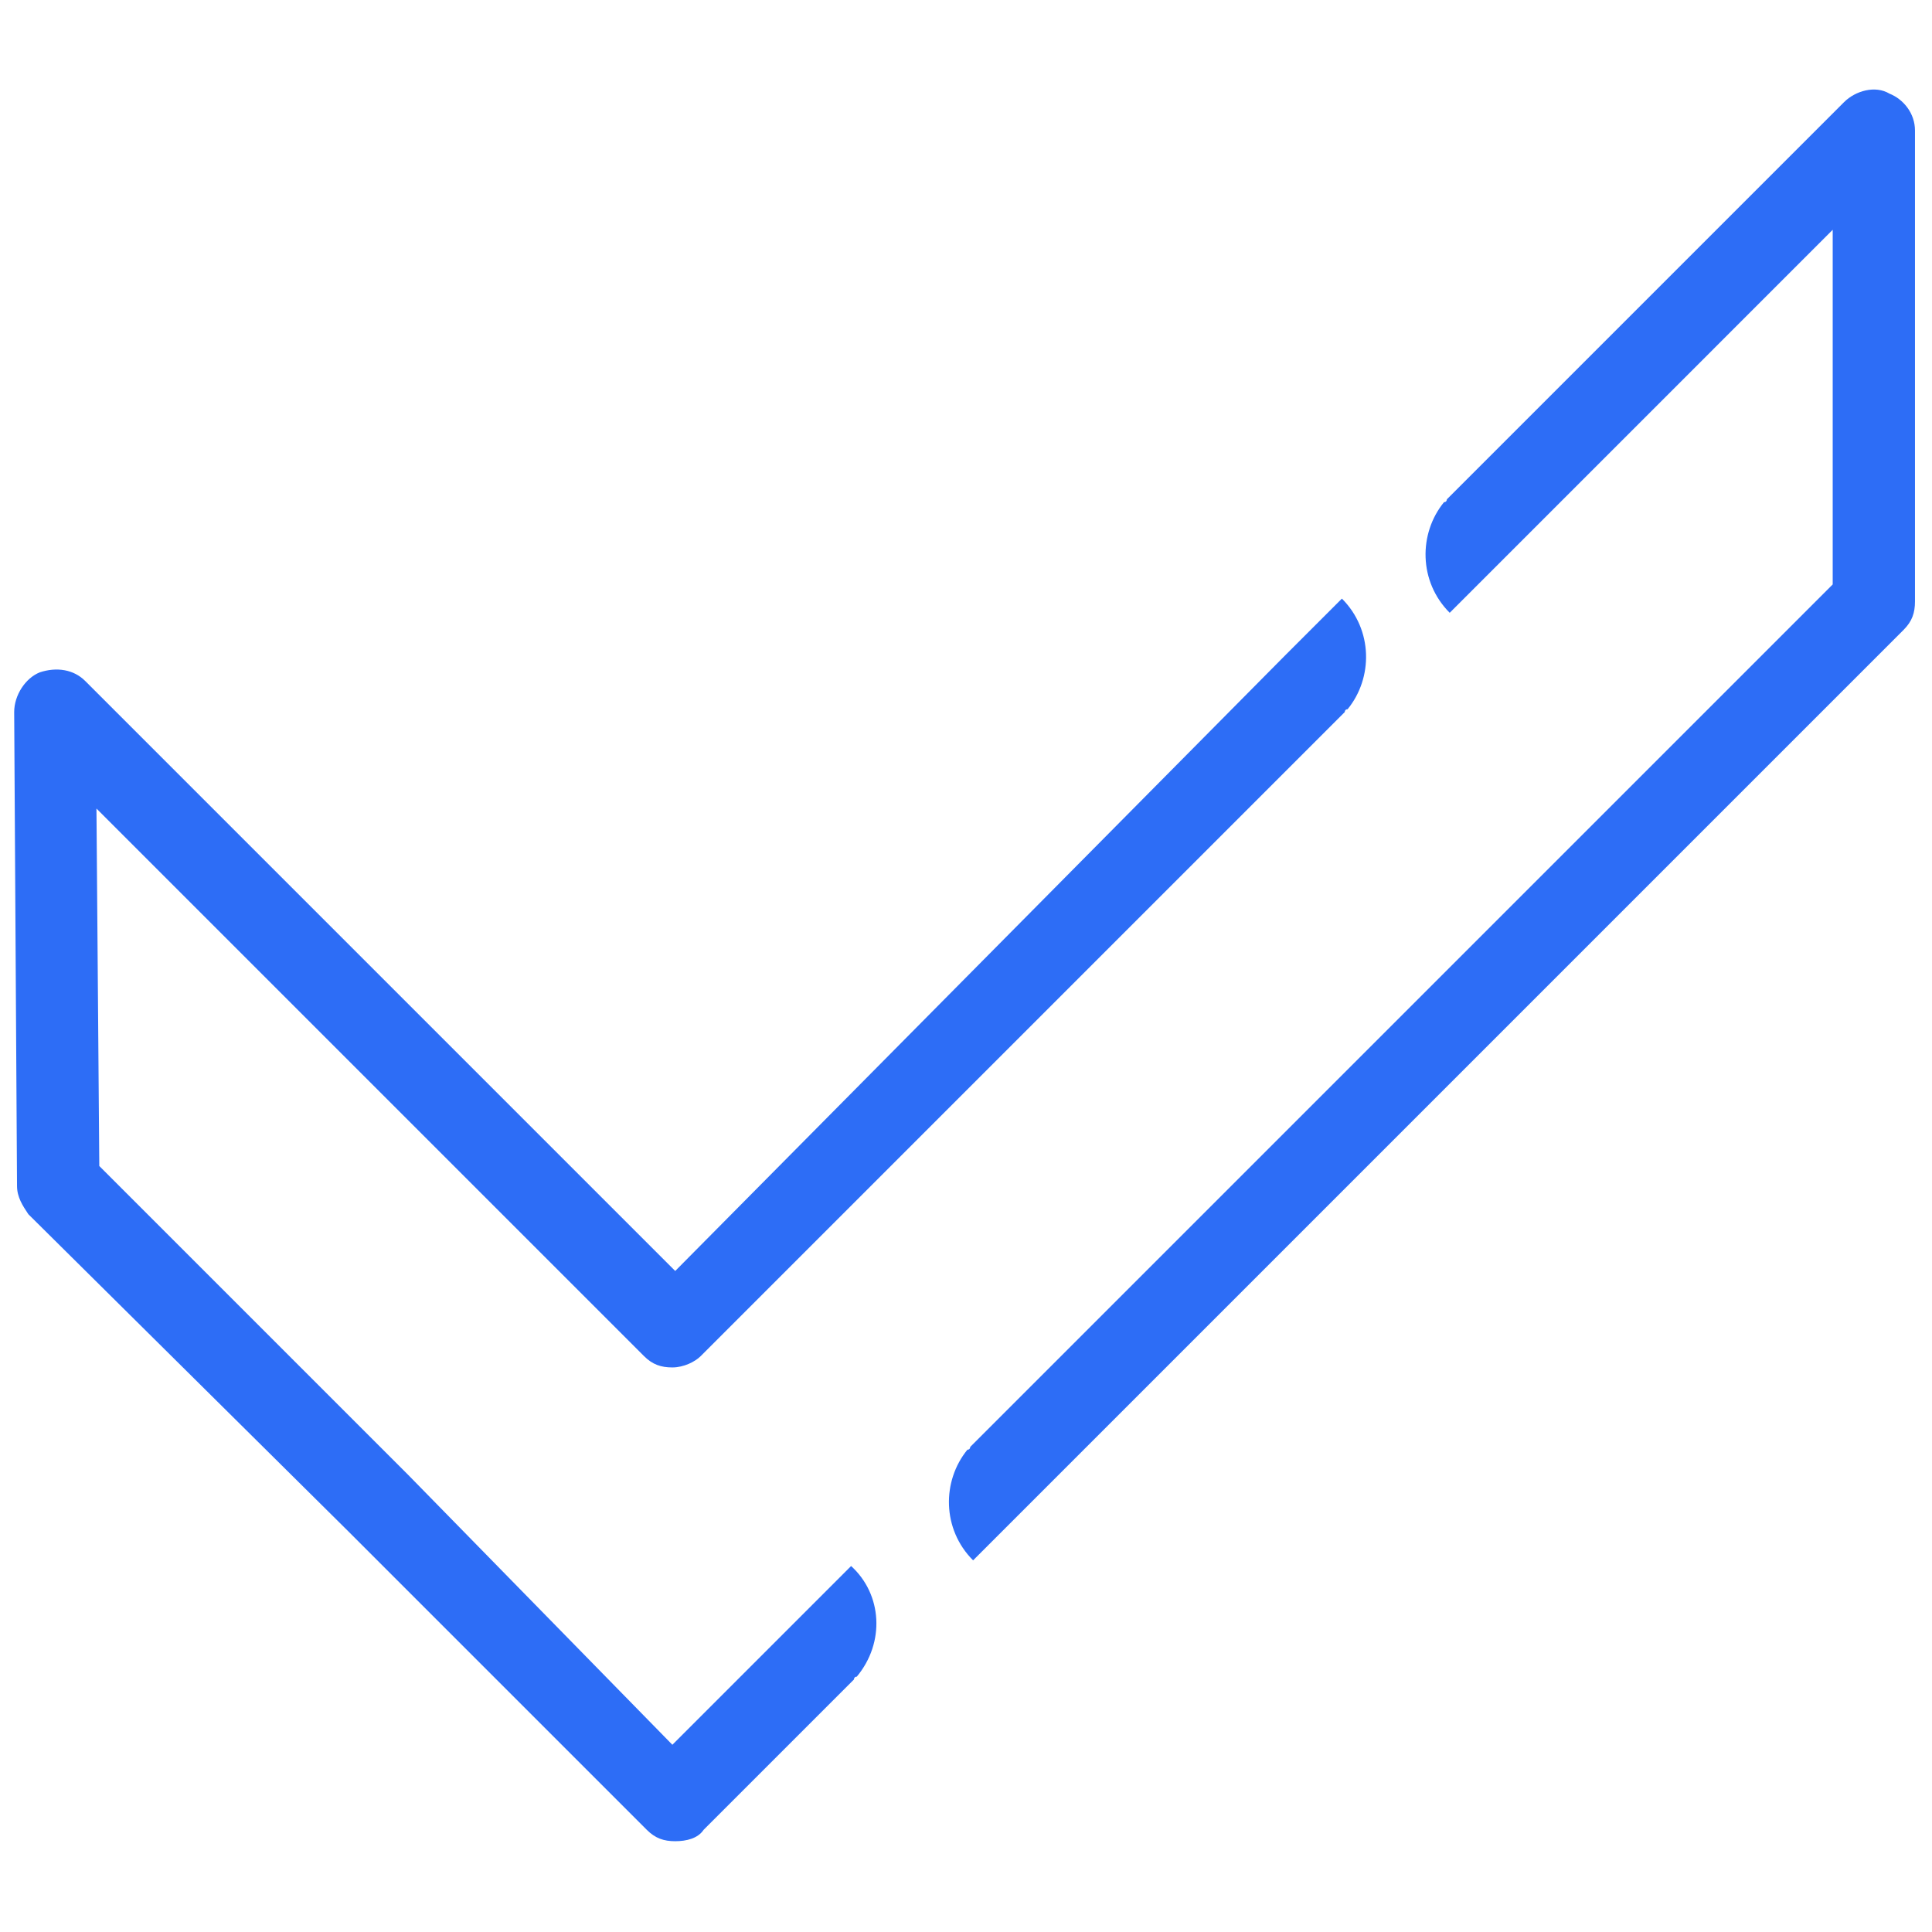
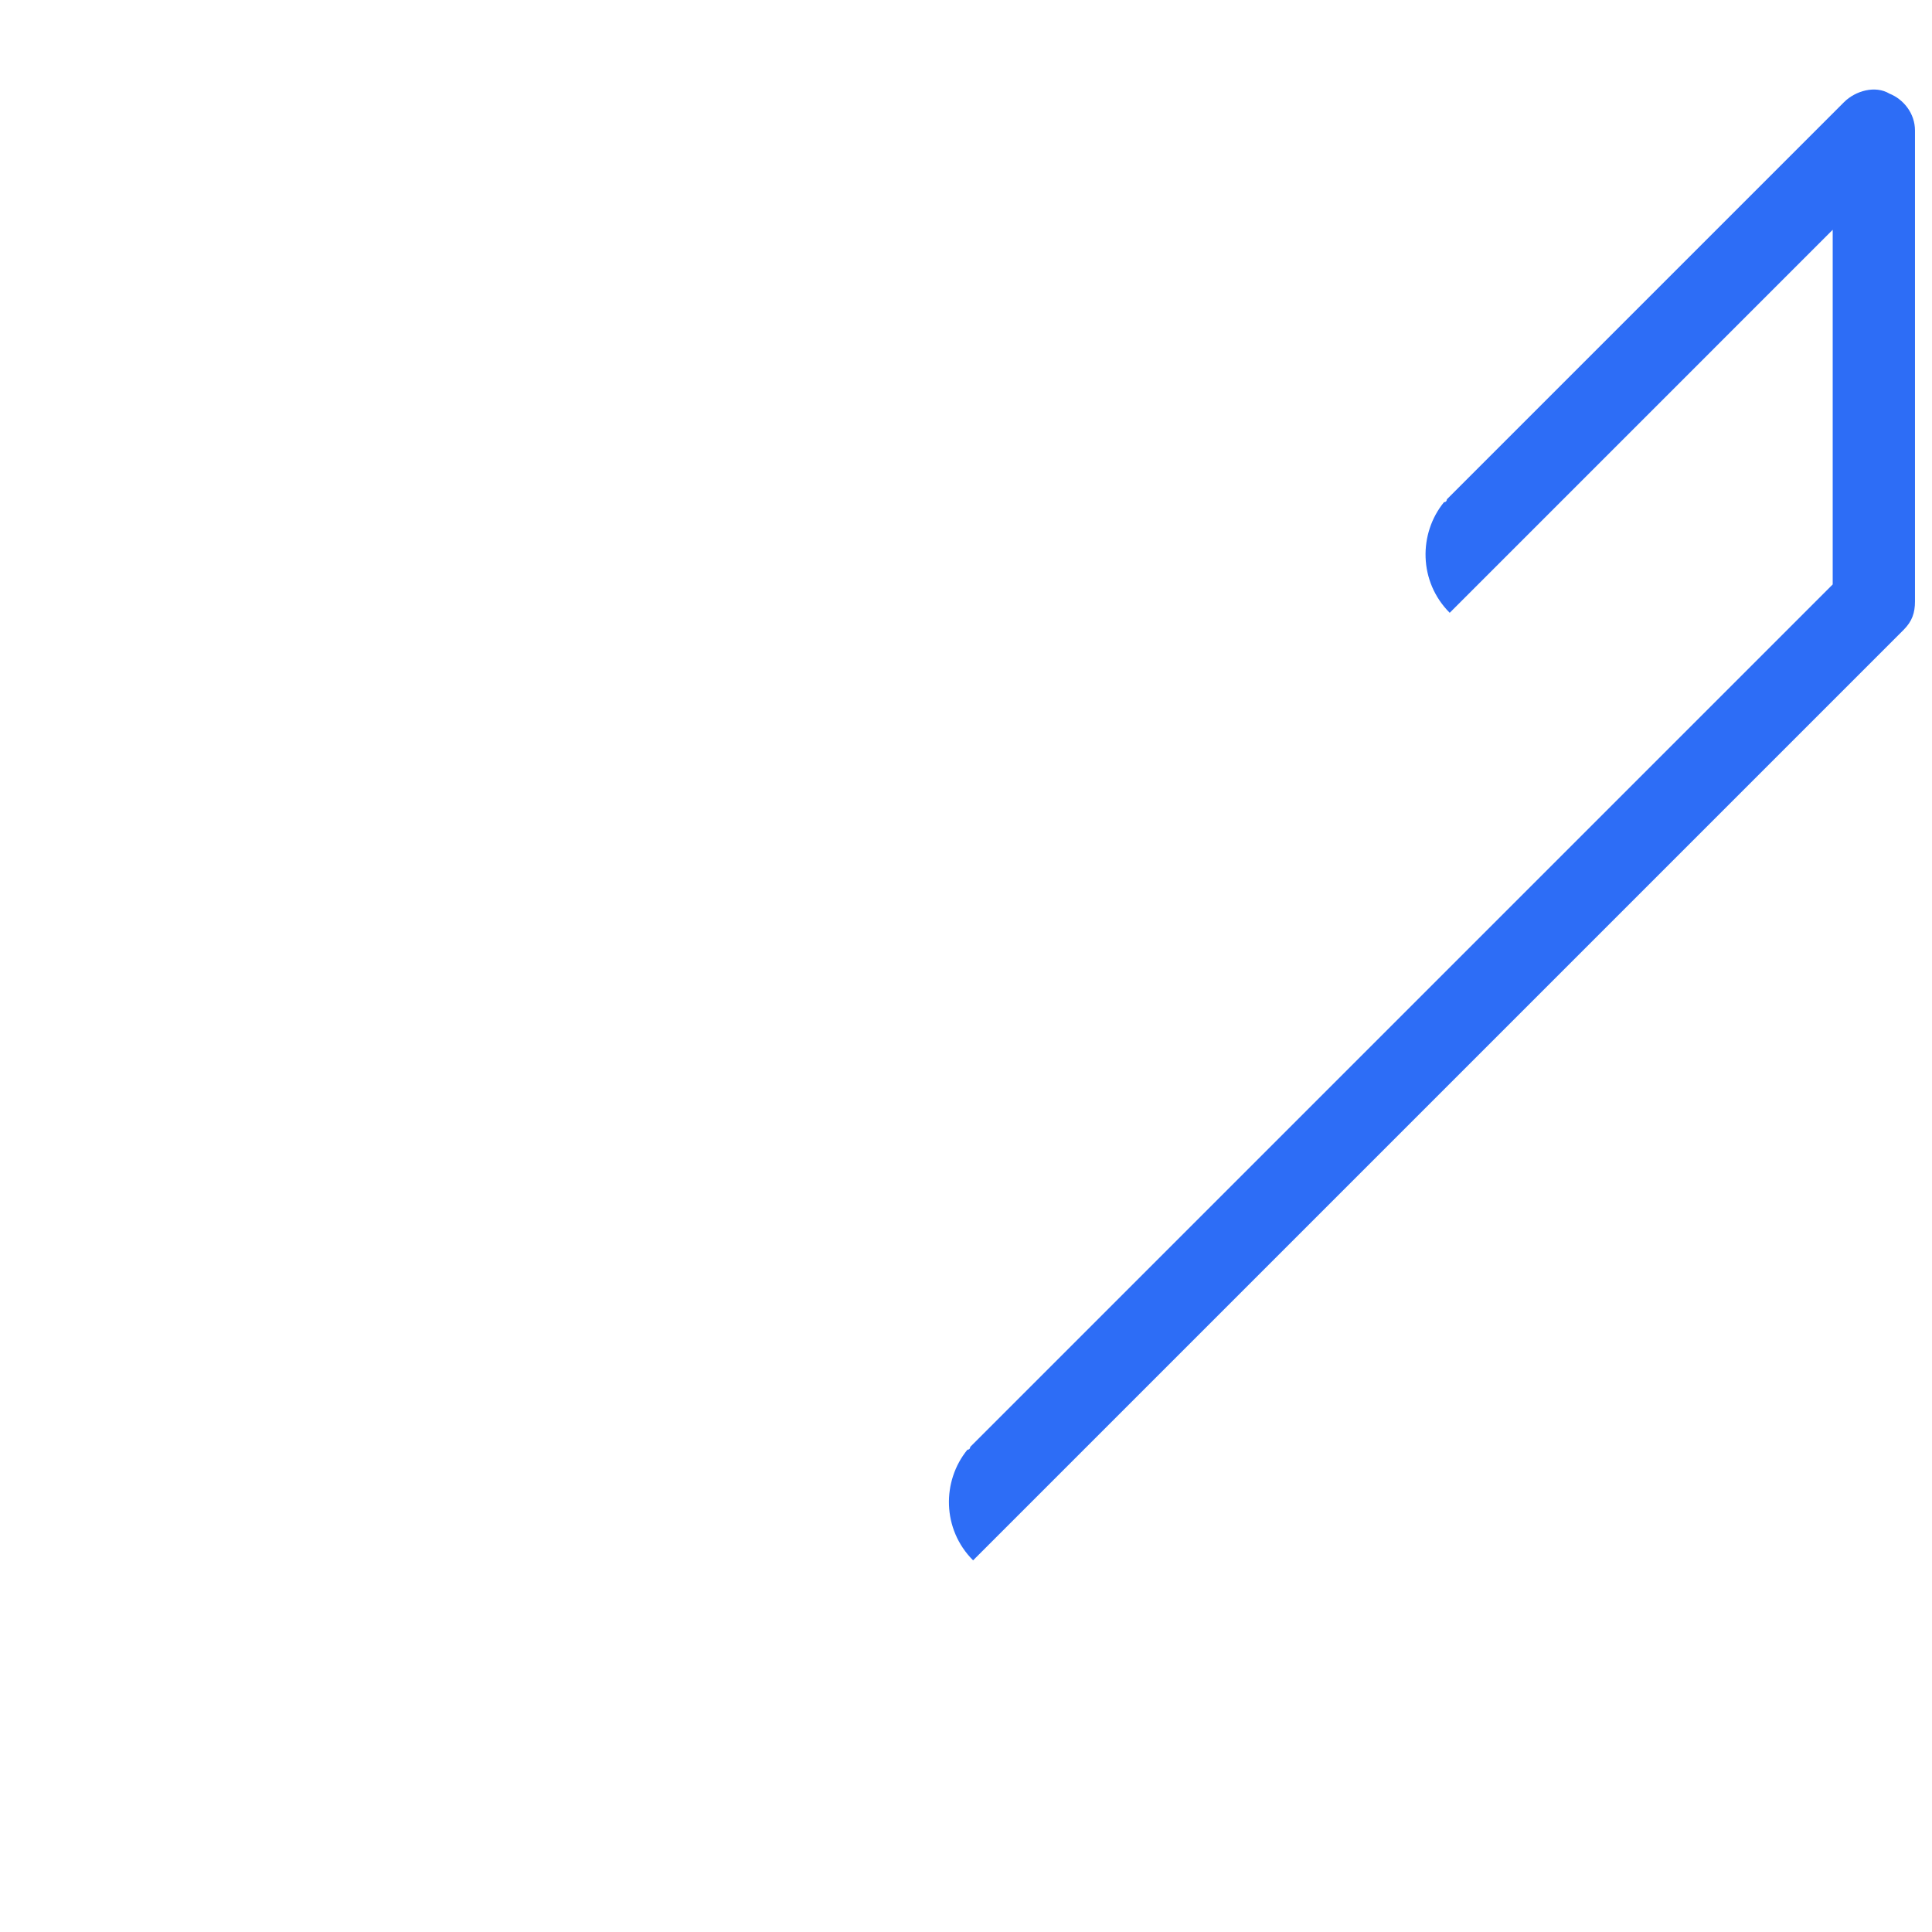
<svg xmlns="http://www.w3.org/2000/svg" version="1.1" id="ICONOS_SURA" x="0px" y="0px" viewBox="0 0 68.1 68.1" style="enable-background:new 0 0 68.1 68.1;" xml:space="preserve">
  <style type="text/css">
	.st0{fill:#2D6DF6;}
</style>
  <g>
-     <path class="st0" d="M67.5,4.6c0-0.6-0.4-1.1-0.9-1.3C66.1,3,65.4,3.2,65,3.6l-14,14c0,0,0,0.1-0.1,0.1c-0.9,1.1-0.9,2.8,0.2,3.9   l2-2l0,0L64.6,8.1l0,12.5L34.2,51c0,0,0,0.1-0.1,0.1c-0.9,1.1-0.9,2.8,0.2,3.9l2-2l0,0l30.8-30.8c0.3-0.3,0.4-0.6,0.4-1L67.5,4.6   L67.5,4.6z" />
-     <path class="st0" d="M30,55.2l-2,2l0,0l-4.3,4.3L14.4,52L3.5,41.1L3.4,28.5l19.3,19.3c0.3,0.3,0.6,0.4,1,0.4c0.4,0,0.8-0.2,1-0.4   l22.7-22.7c0,0,0-0.1,0.1-0.1c0.9-1.1,0.9-2.8-0.2-3.9l-2,2l0,0L23.8,44.8L3,24c-0.4-0.4-1-0.5-1.6-0.3c-0.5,0.2-0.9,0.8-0.9,1.4   l0.1,16.7c0,0.4,0.2,0.7,0.4,1L12.3,54l10.5,10.5c0.3,0.3,0.6,0.4,1,0.4c0.4,0,0.8-0.1,1-0.4l5.3-5.3c0,0,0-0.1,0.1-0.1   C31.2,57.9,31.1,56.2,30,55.2L30,55.2z" />
+     <path class="st0" d="M67.5,4.6c0-0.6-0.4-1.1-0.9-1.3C66.1,3,65.4,3.2,65,3.6l-14,14c0,0,0,0.1-0.1,0.1c-0.9,1.1-0.9,2.8,0.2,3.9   l2-2l0,0L64.6,8.1l0,12.5L34.2,51c0,0,0,0.1-0.1,0.1c-0.9,1.1-0.9,2.8,0.2,3.9l2-2l0,0l30.8-30.8c0.3-0.3,0.4-0.6,0.4-1L67.5,4.6z" />
  </g>
</svg>